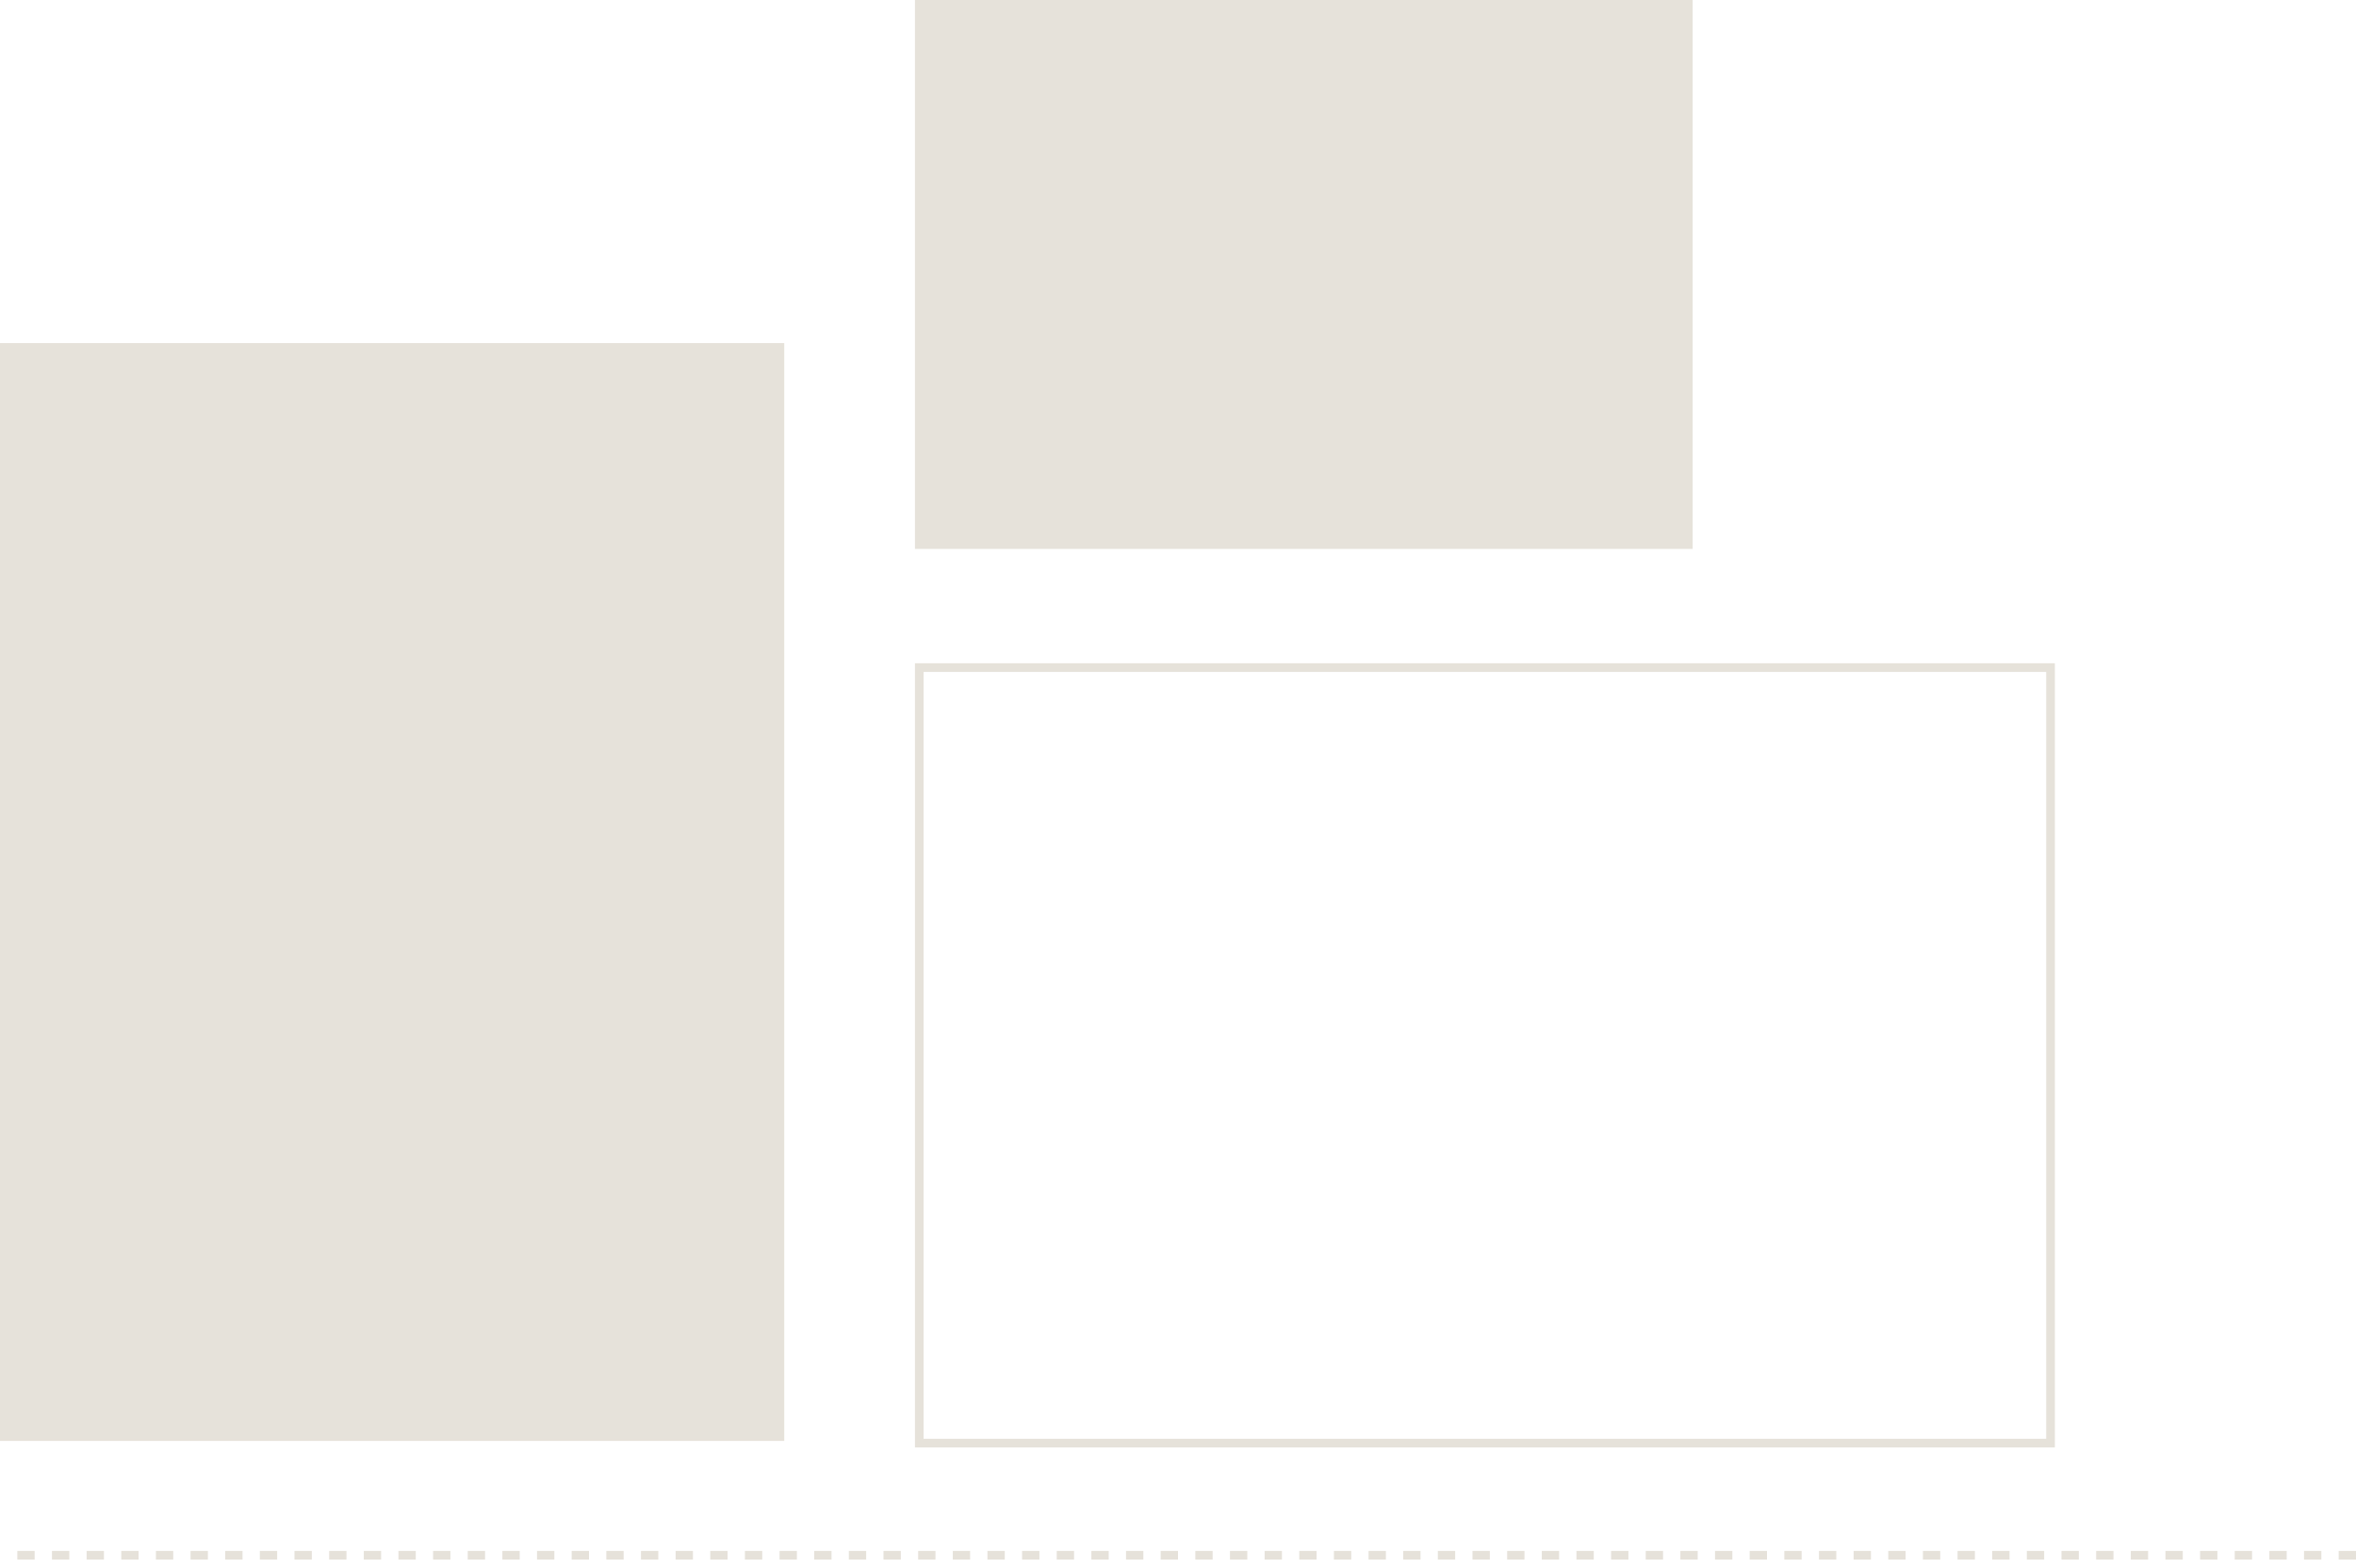
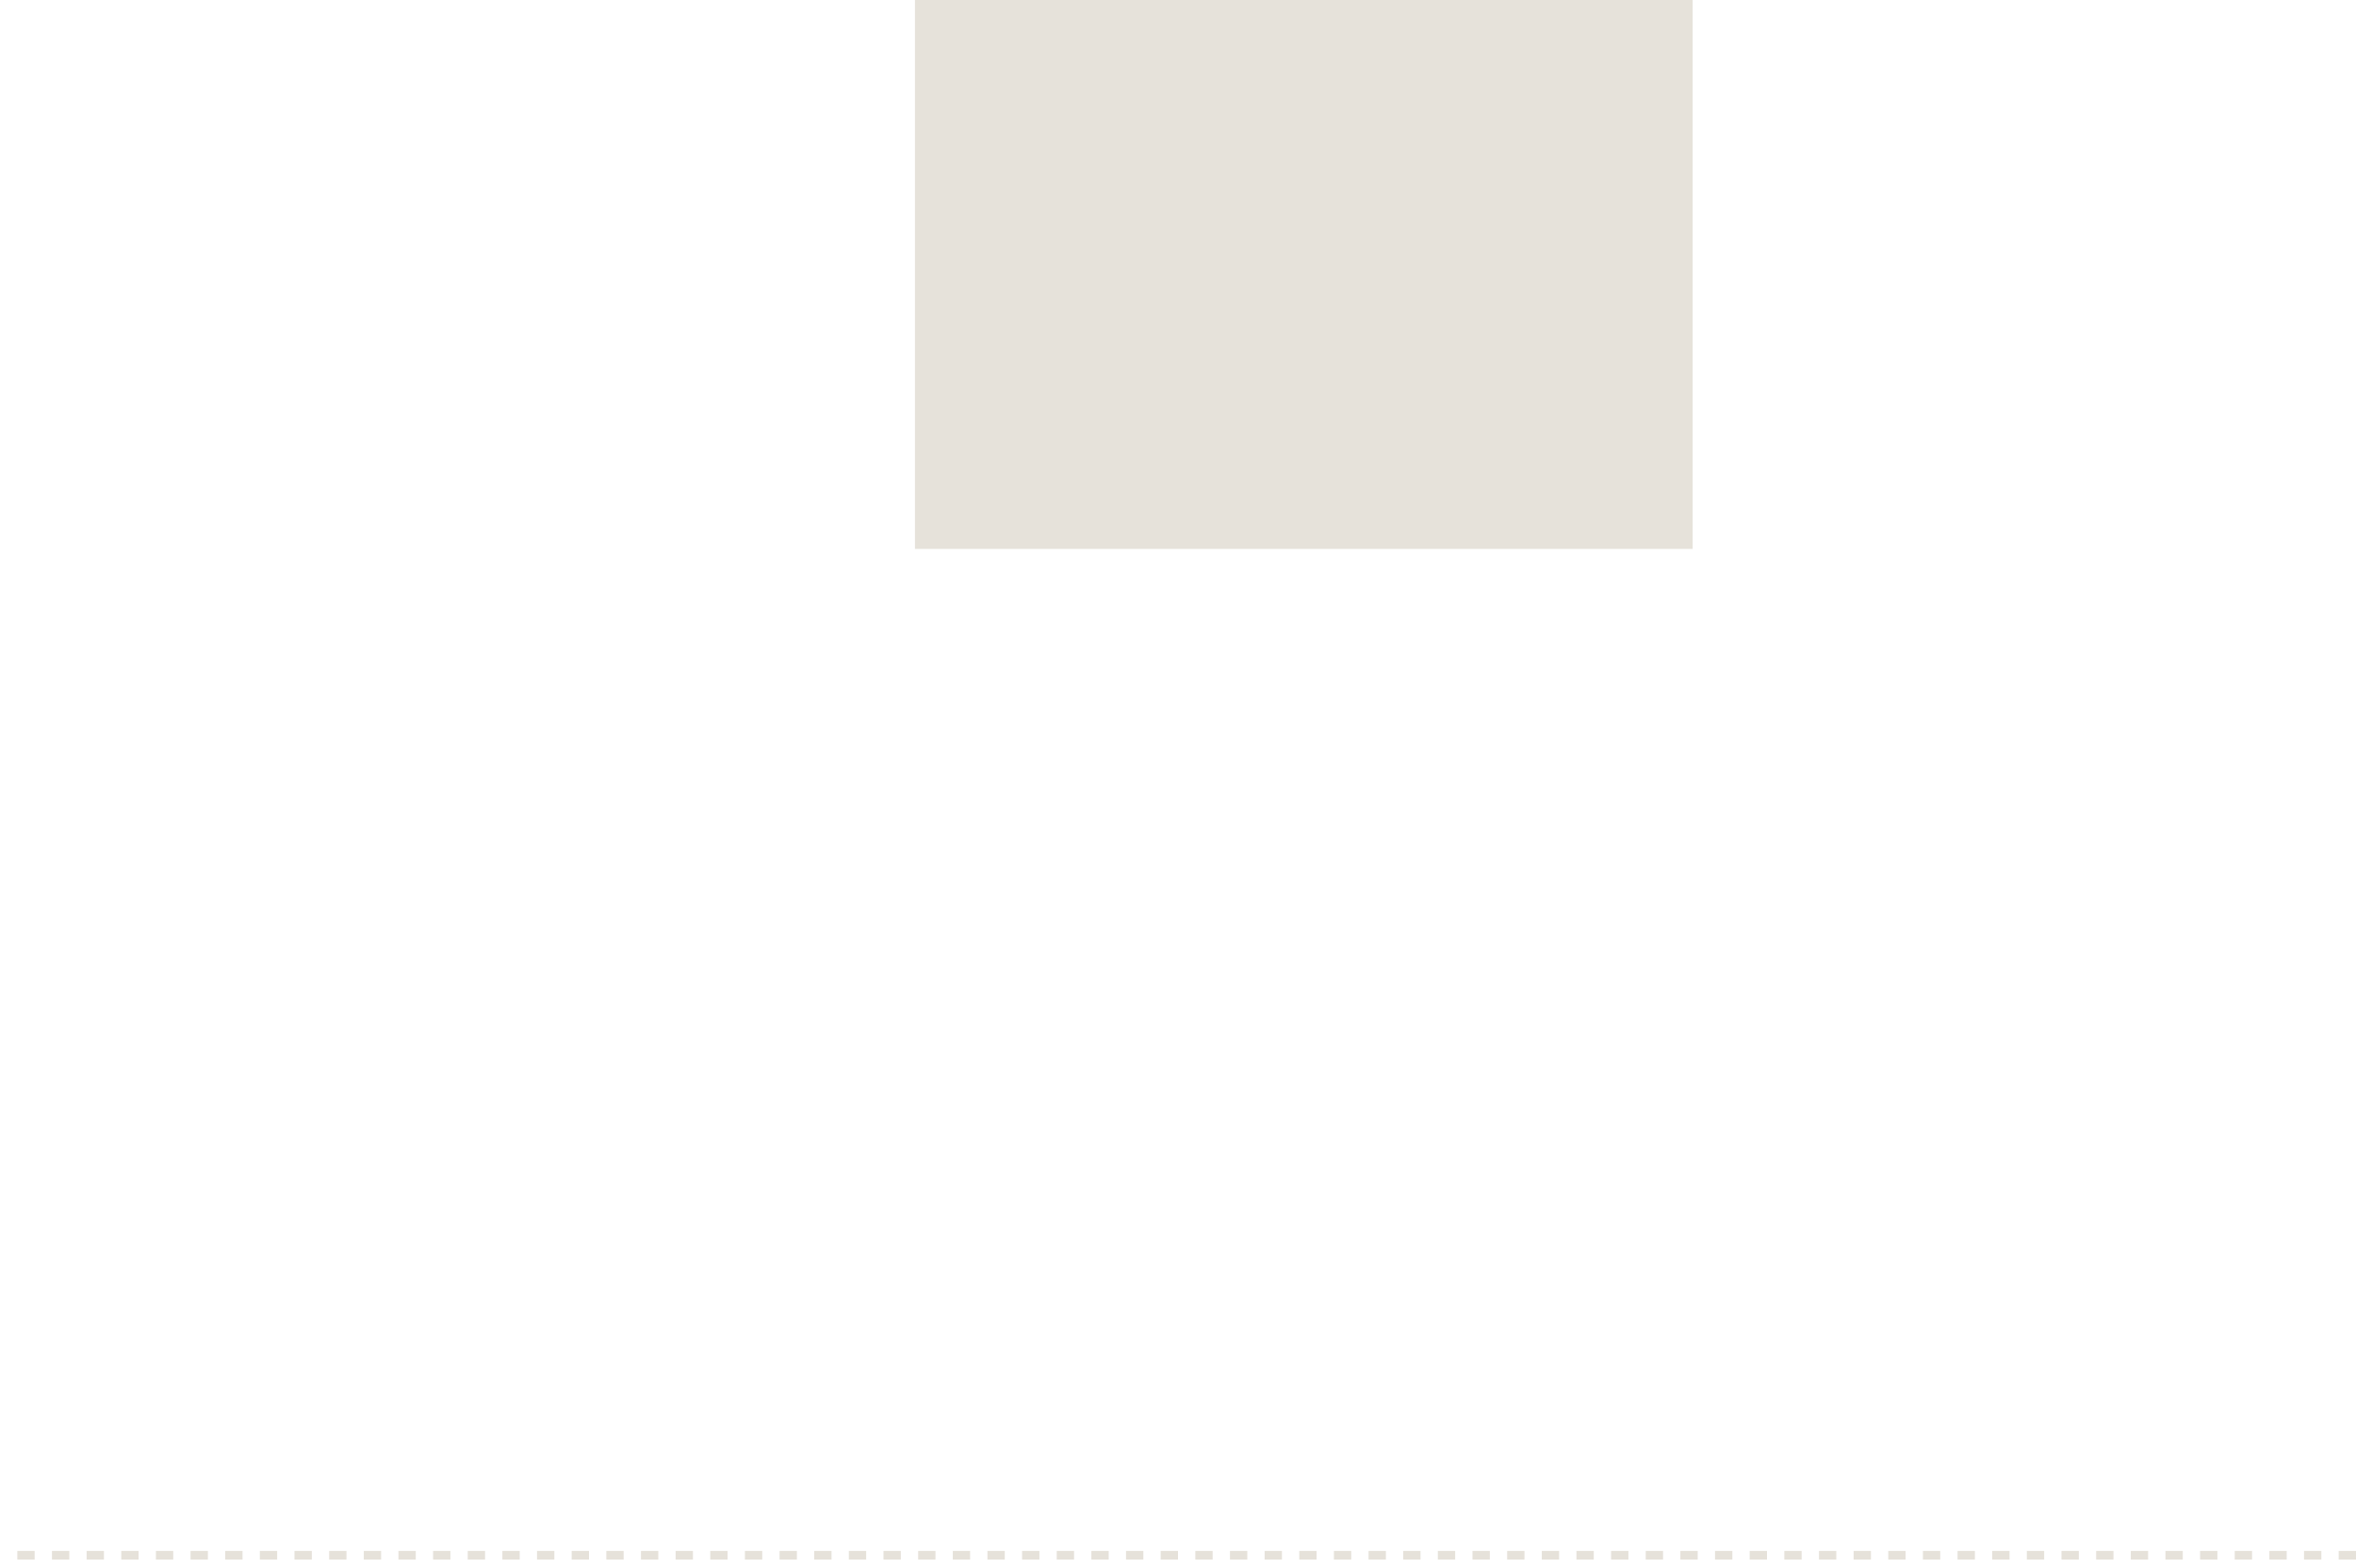
<svg xmlns="http://www.w3.org/2000/svg" width="272" height="181" viewBox="0 0 272 181" fill="none">
-   <rect y="39.612" width="90.541" height="126.757" fill="#E6E2DA" />
  <rect x="105.631" width="89.787" height="63.379" fill="#E6E2DA" />
-   <rect x="106.131" y="166.623" width="89.541" height="130.603" transform="rotate(-90 106.131 166.623)" stroke="#E6E2DA" />
  <path d="M272 179.573H0" stroke="#E6E2DA" stroke-dasharray="2 2" />
</svg>